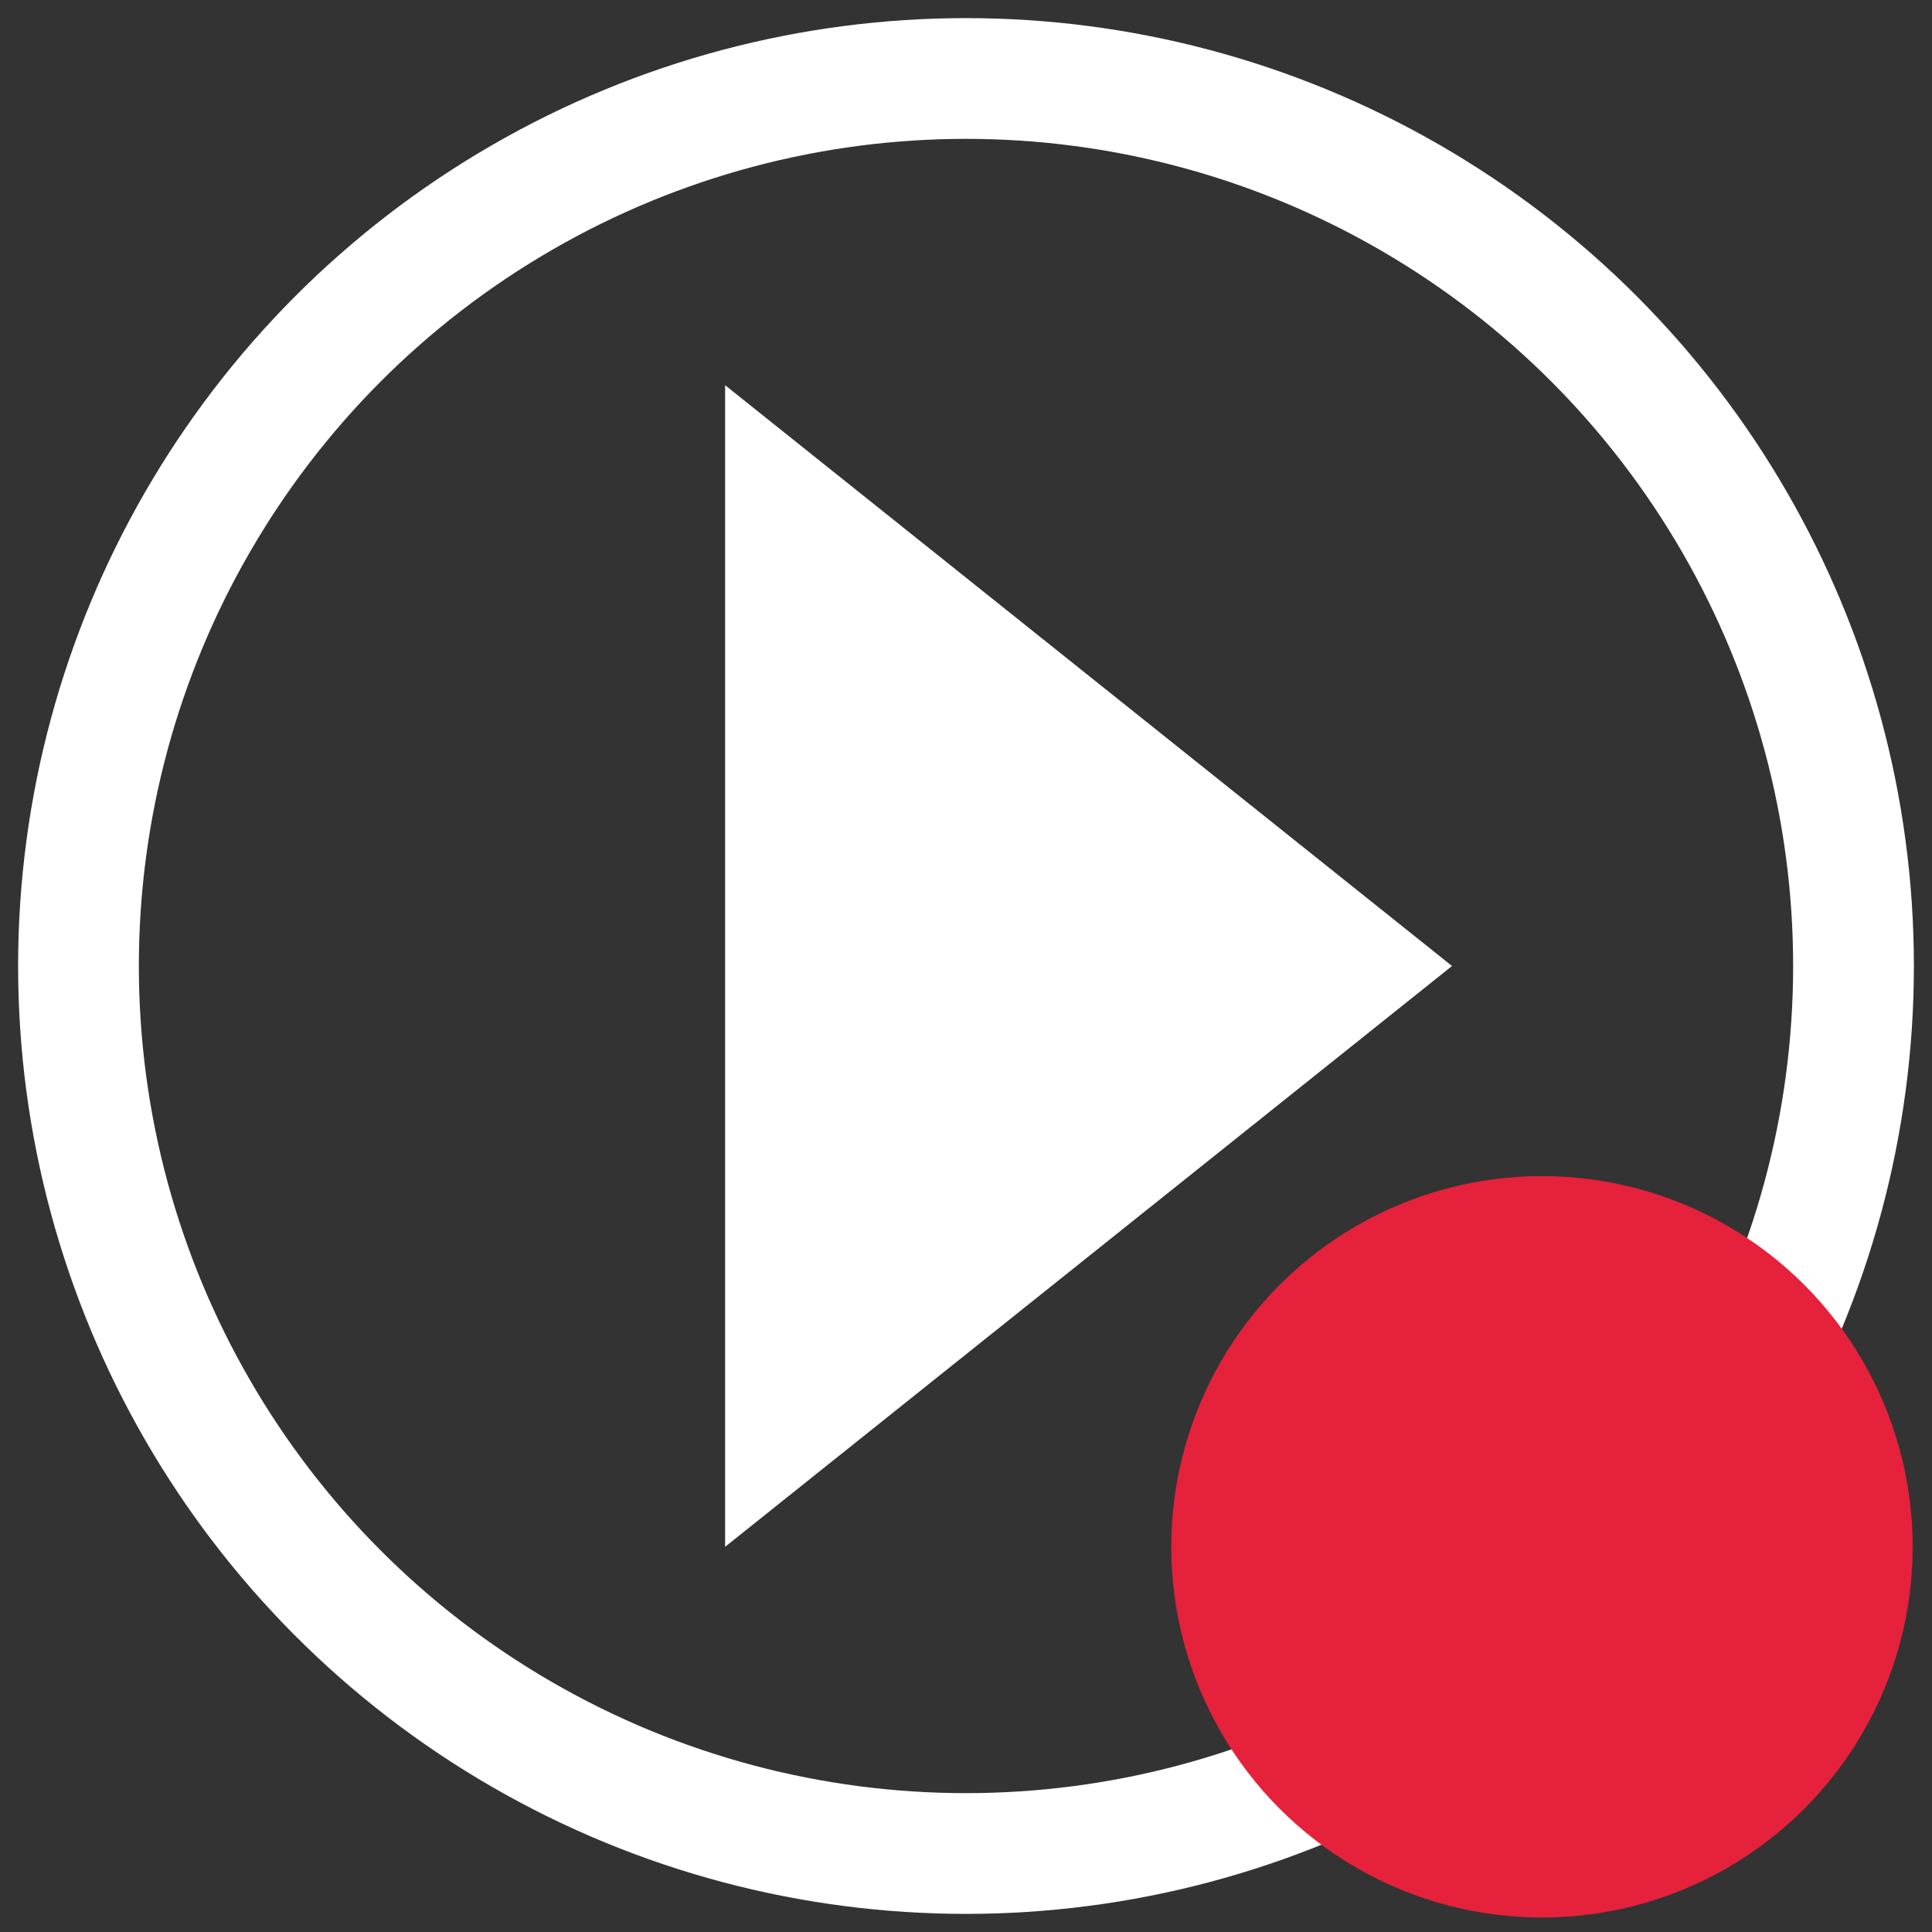
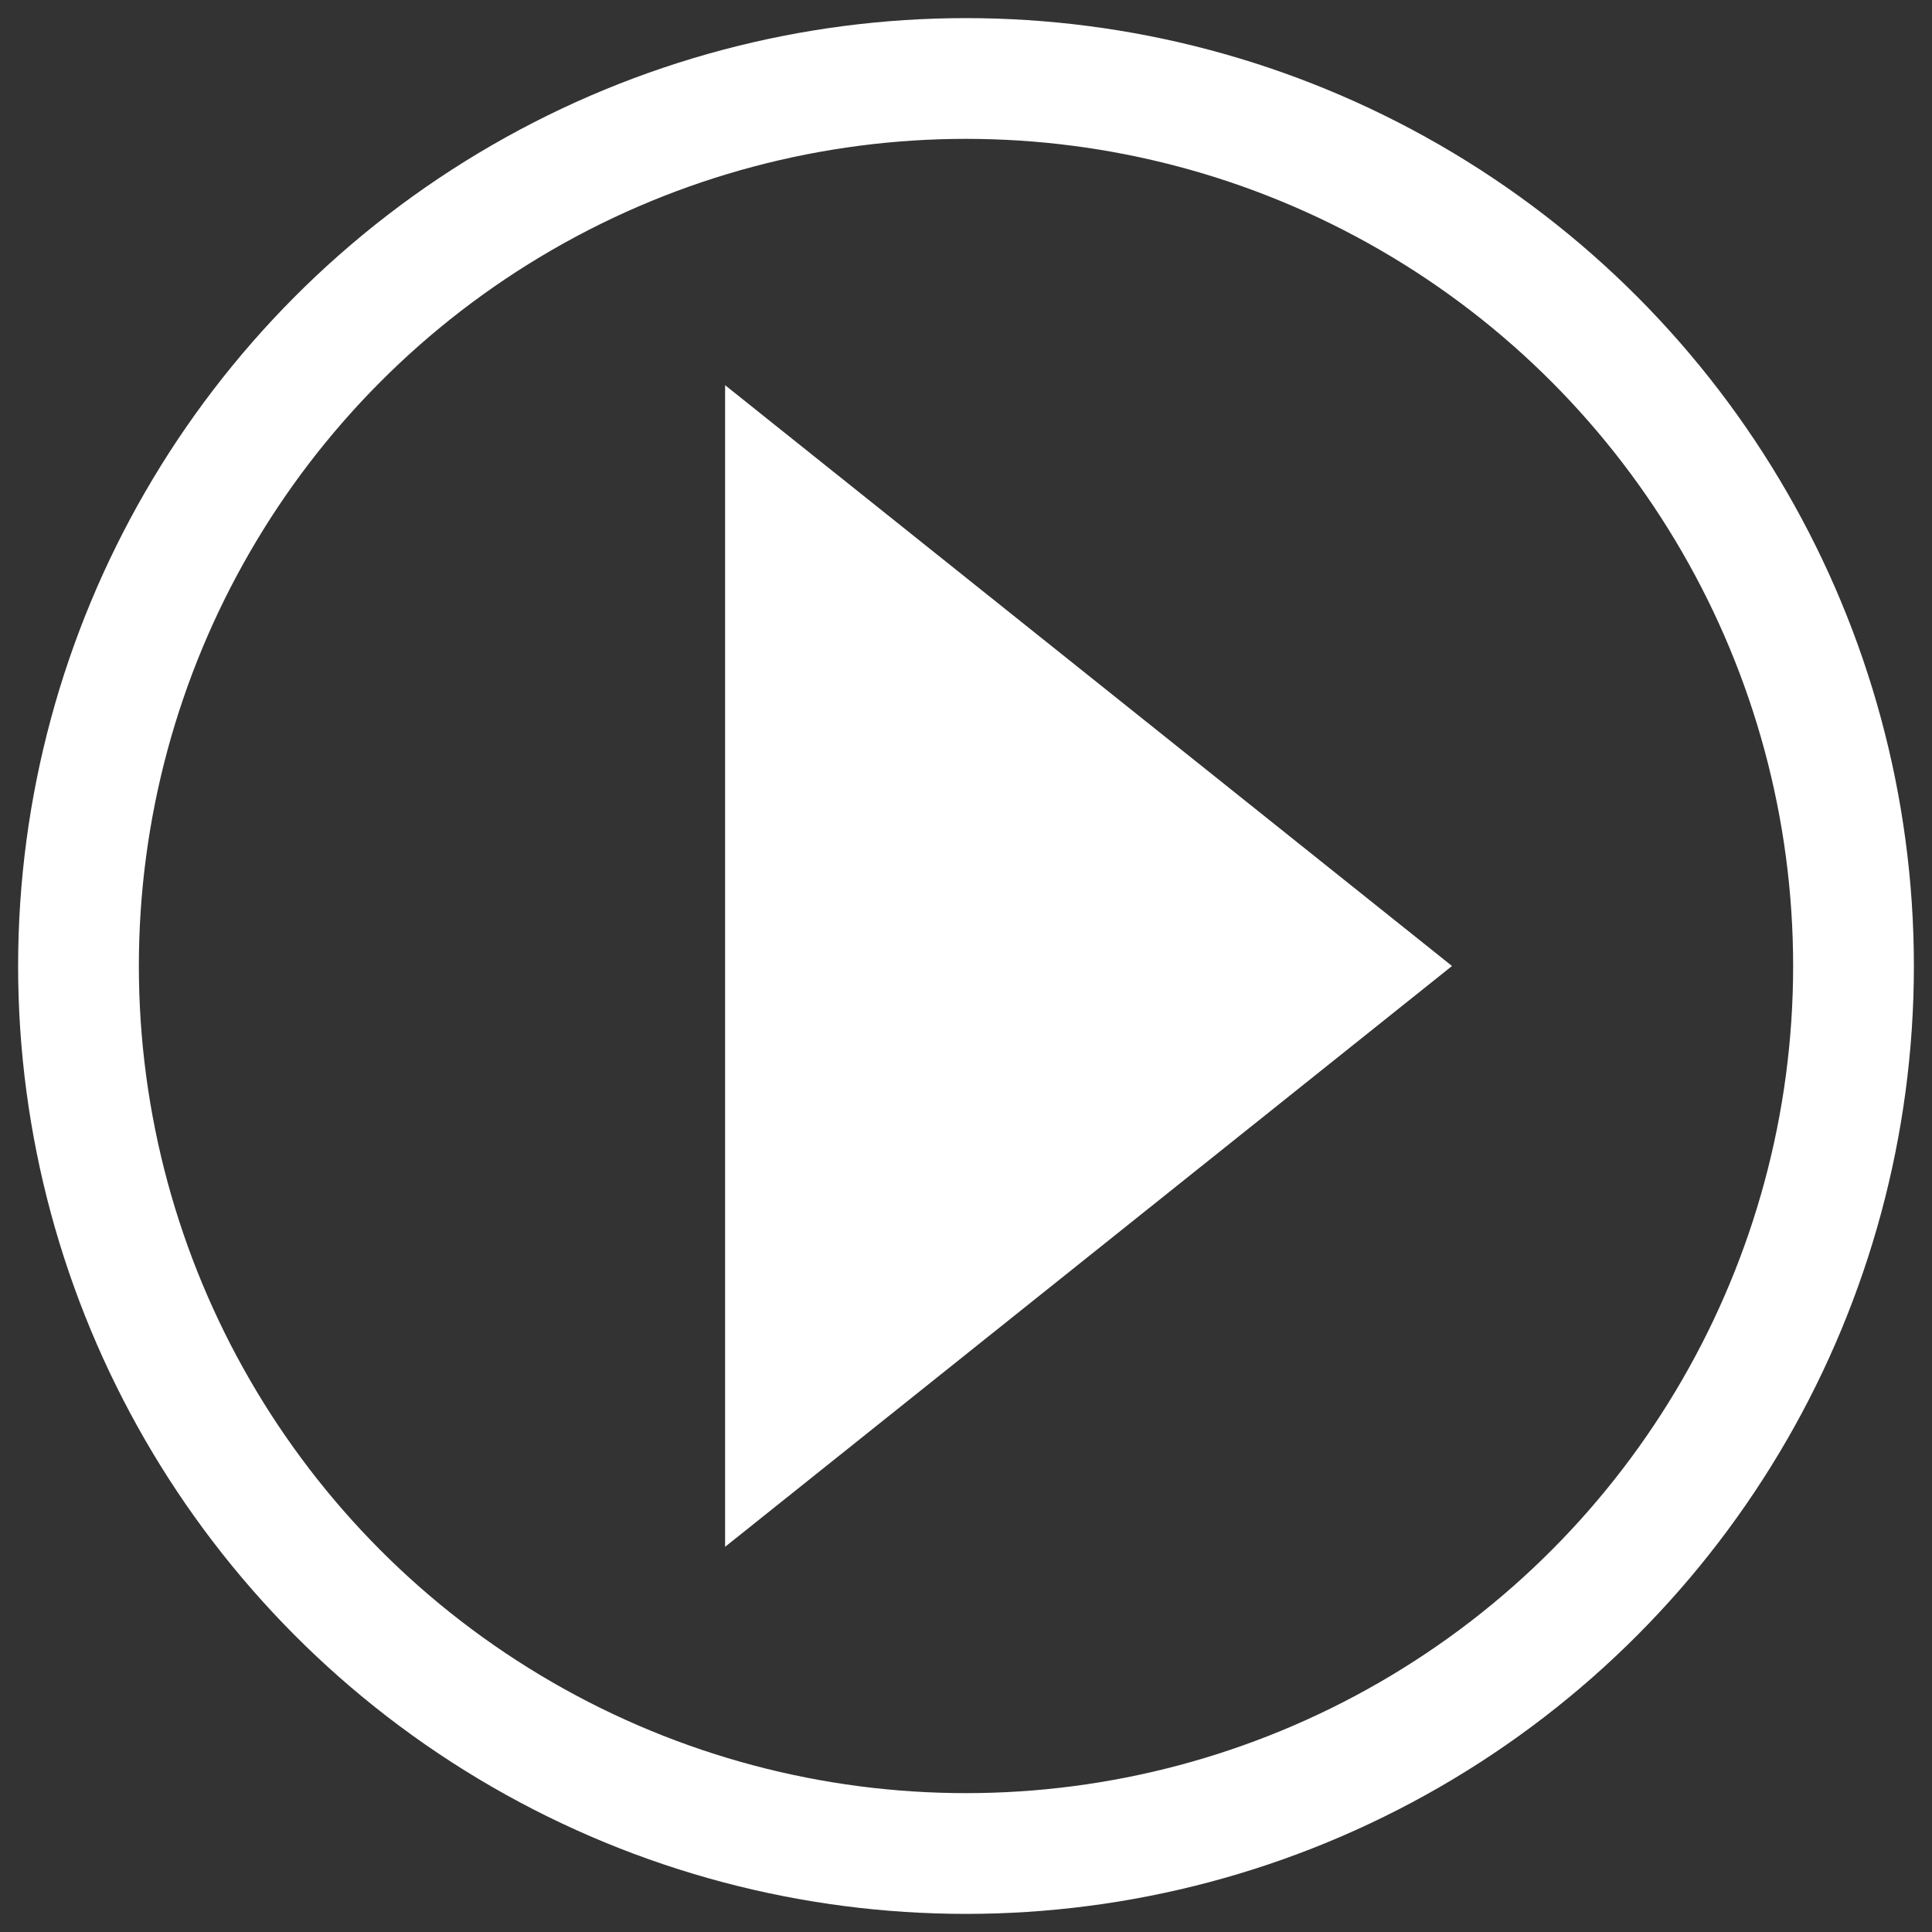
<svg xmlns="http://www.w3.org/2000/svg" id="Calque_1" data-name="Calque 1" viewBox="0 0 32 32">
  <rect x="0" y="0" width="32" height="32" fill="#333333" stroke="none" />
  <defs>
    <style>.cls-1{fill:none;stroke:#fff;stroke-miterlimit:10;stroke-width:2px;}.cls-2{fill:#fff;}.cls-3{fill:#e6213c;}</style>
  </defs>
  <title>CmdRunDebug</title>
  <g id="start_debug" data-name="start &amp; debug">
    <circle class="cls-1" cx="16" cy="16" r="14.7" />
    <polygon class="cls-2" points="12.01 6.38 24.05 16 12.01 25.62 12.01 6.38" />
-     <circle class="cls-3" cx="25.54" cy="25.62" r="6.14" />
  </g>
</svg>